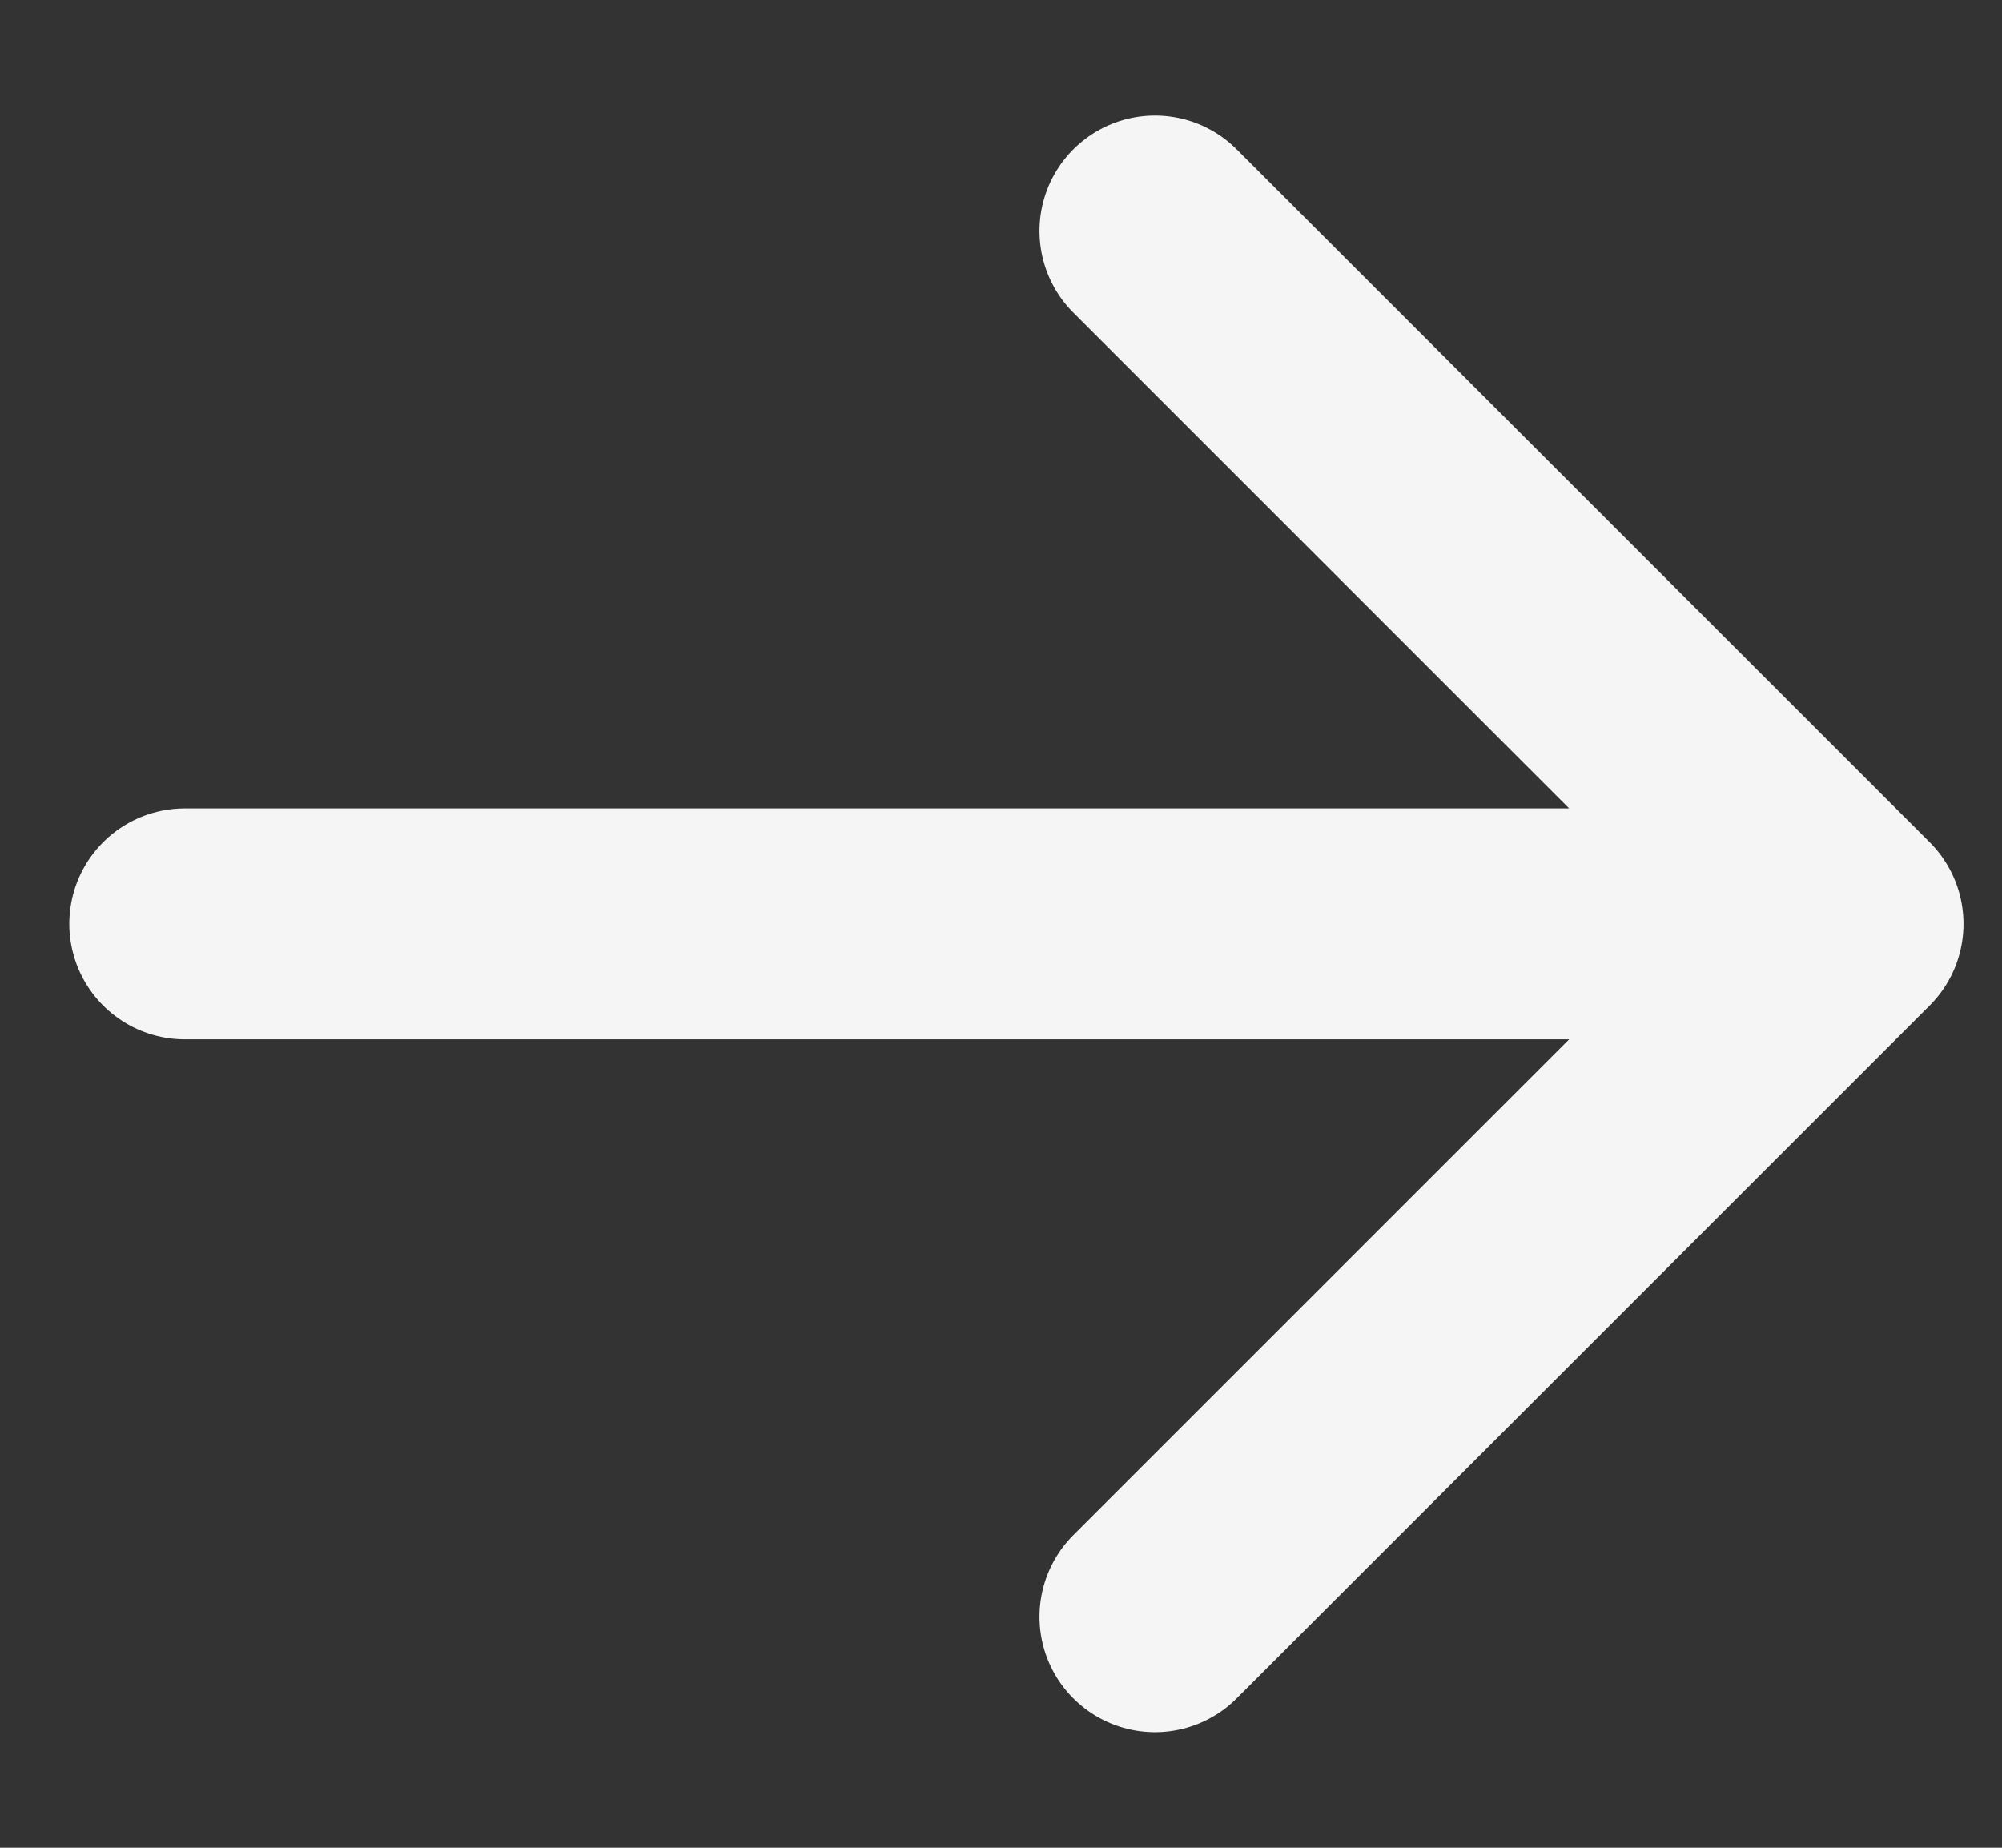
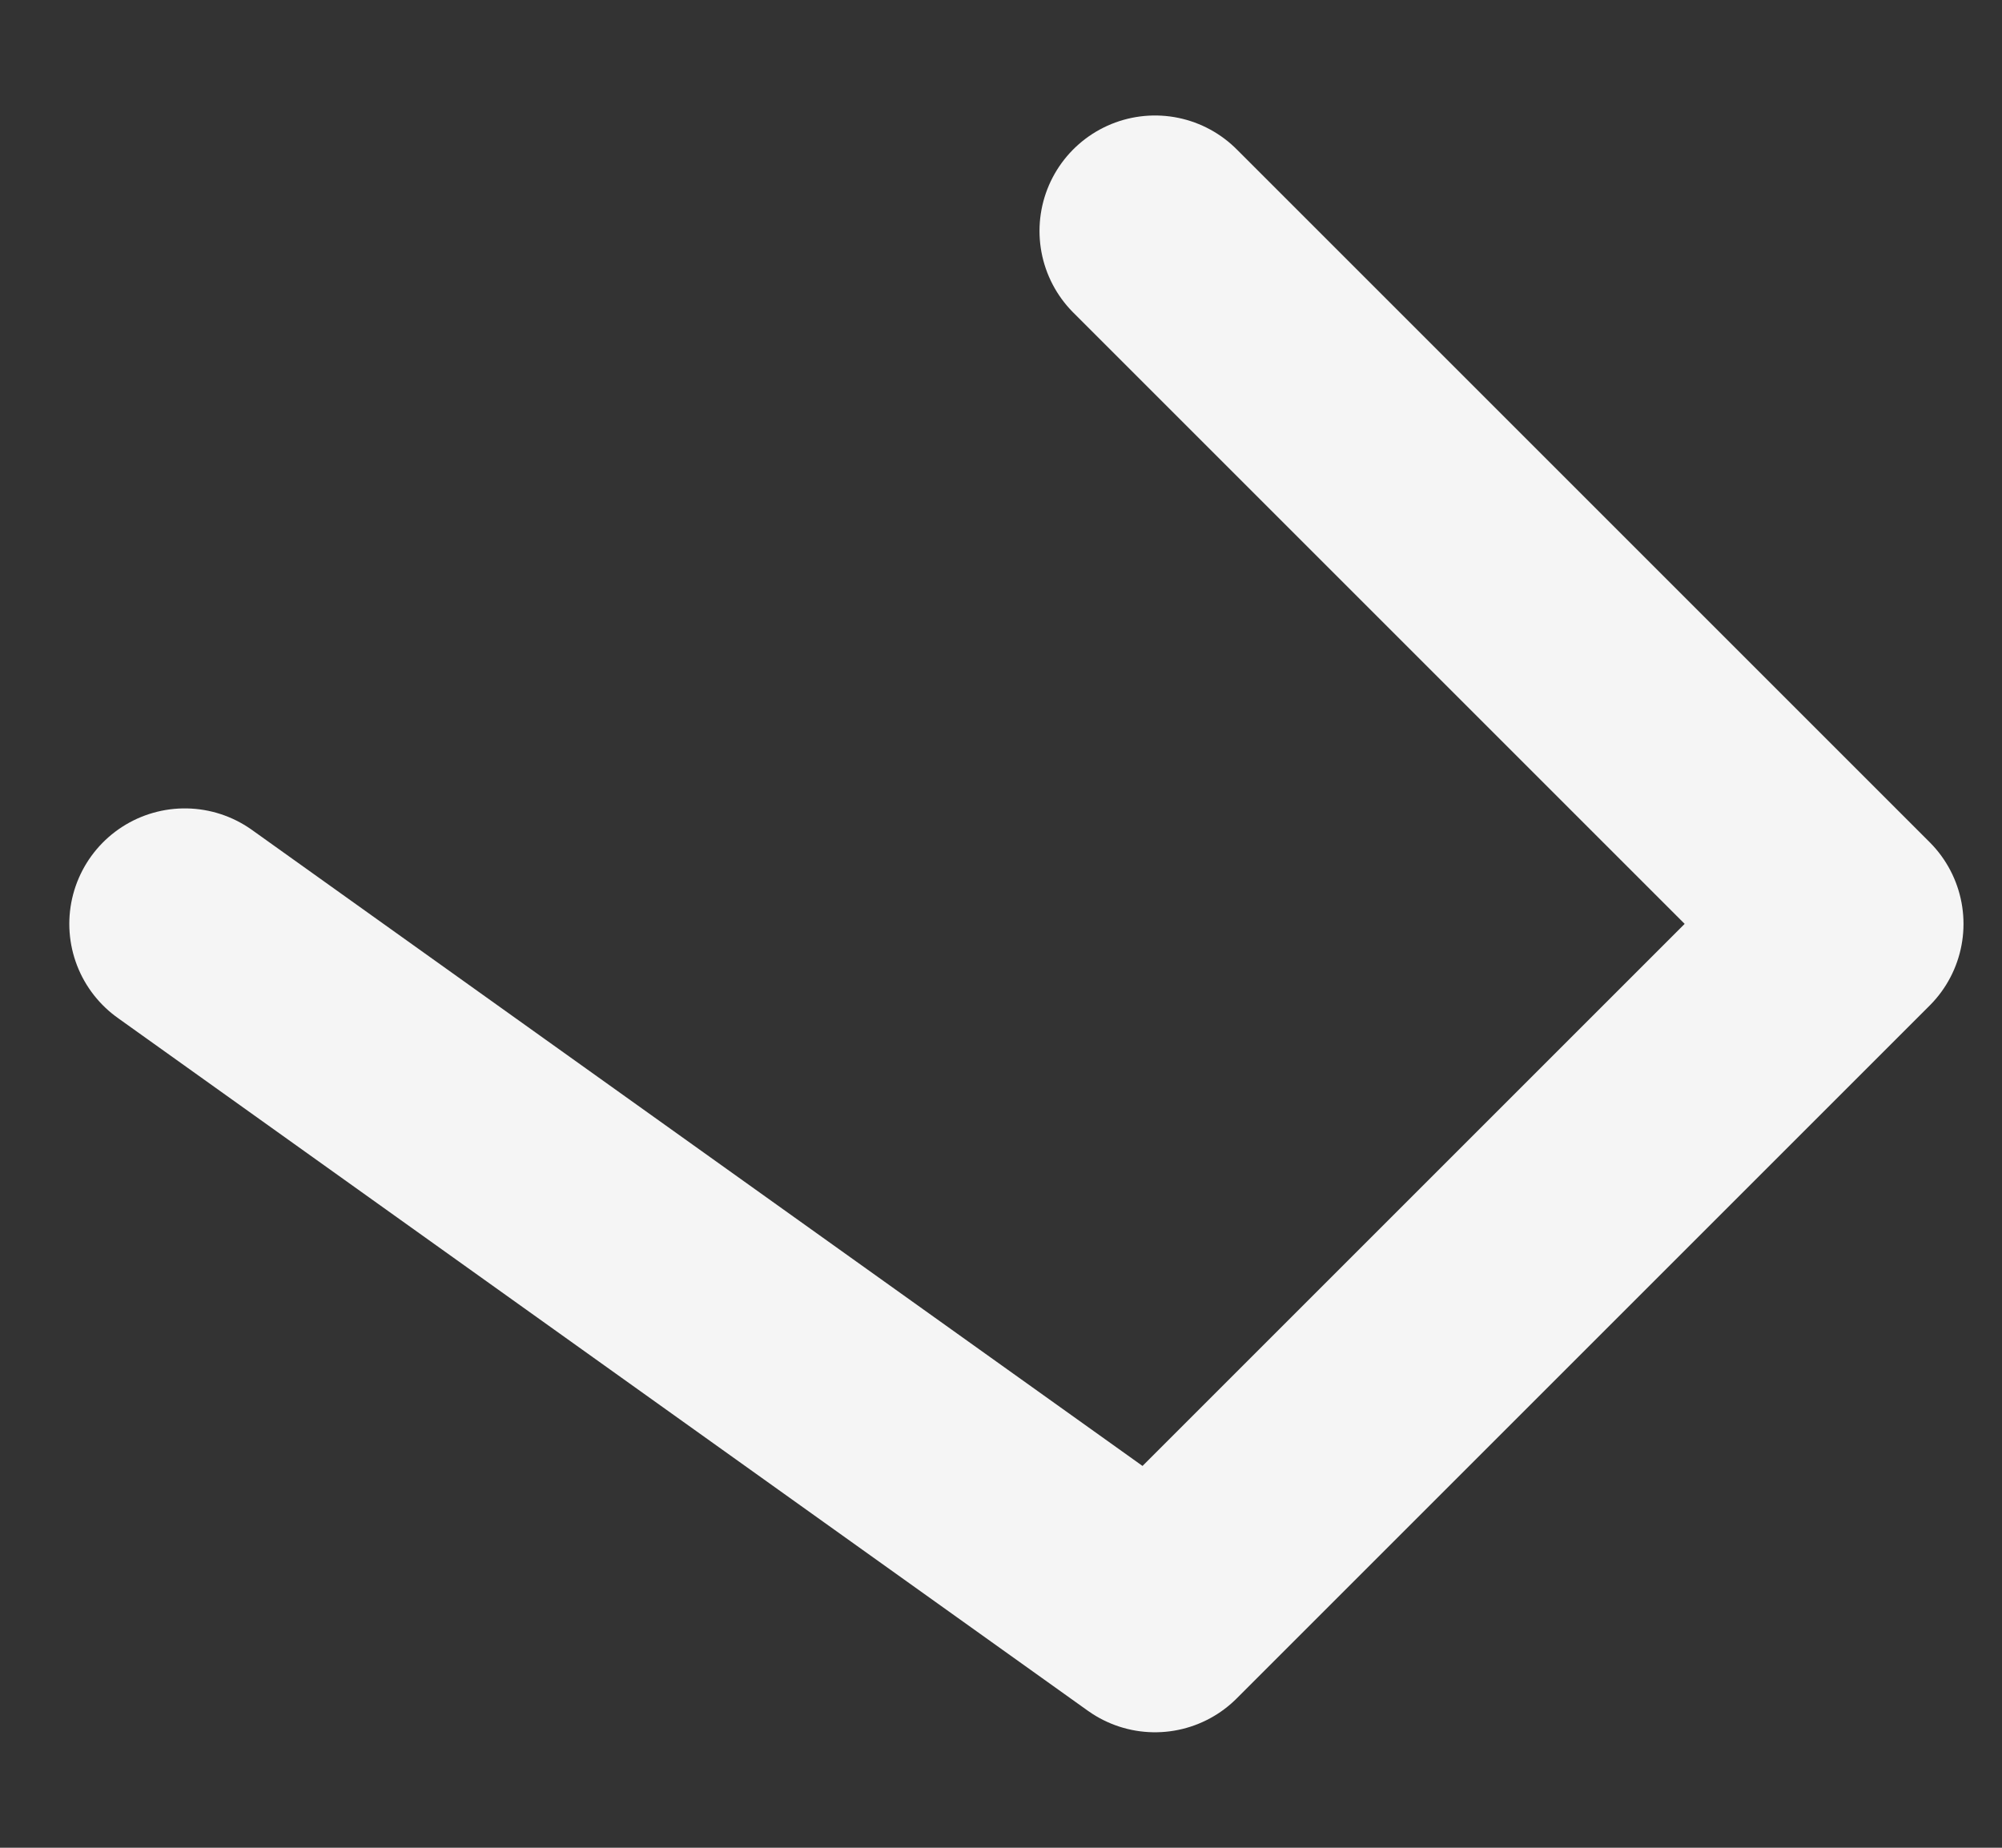
<svg xmlns="http://www.w3.org/2000/svg" width="13" height="12" viewBox="0 0 13 12" fill="none">
  <rect x="0" y="0" width="13" height="12" fill="#333333" stroke="none" />
-   <path d="M7.5 1.5L12 6M12 6L7.5 10.5M12 6L1.2 6" stroke="#F5F5F5" stroke-width="1.5" stroke-linecap="round" stroke-linejoin="round" />
+   <path d="M7.5 1.5L12 6M12 6L7.5 10.5L1.2 6" stroke="#F5F5F5" stroke-width="1.5" stroke-linecap="round" stroke-linejoin="round" />
</svg>